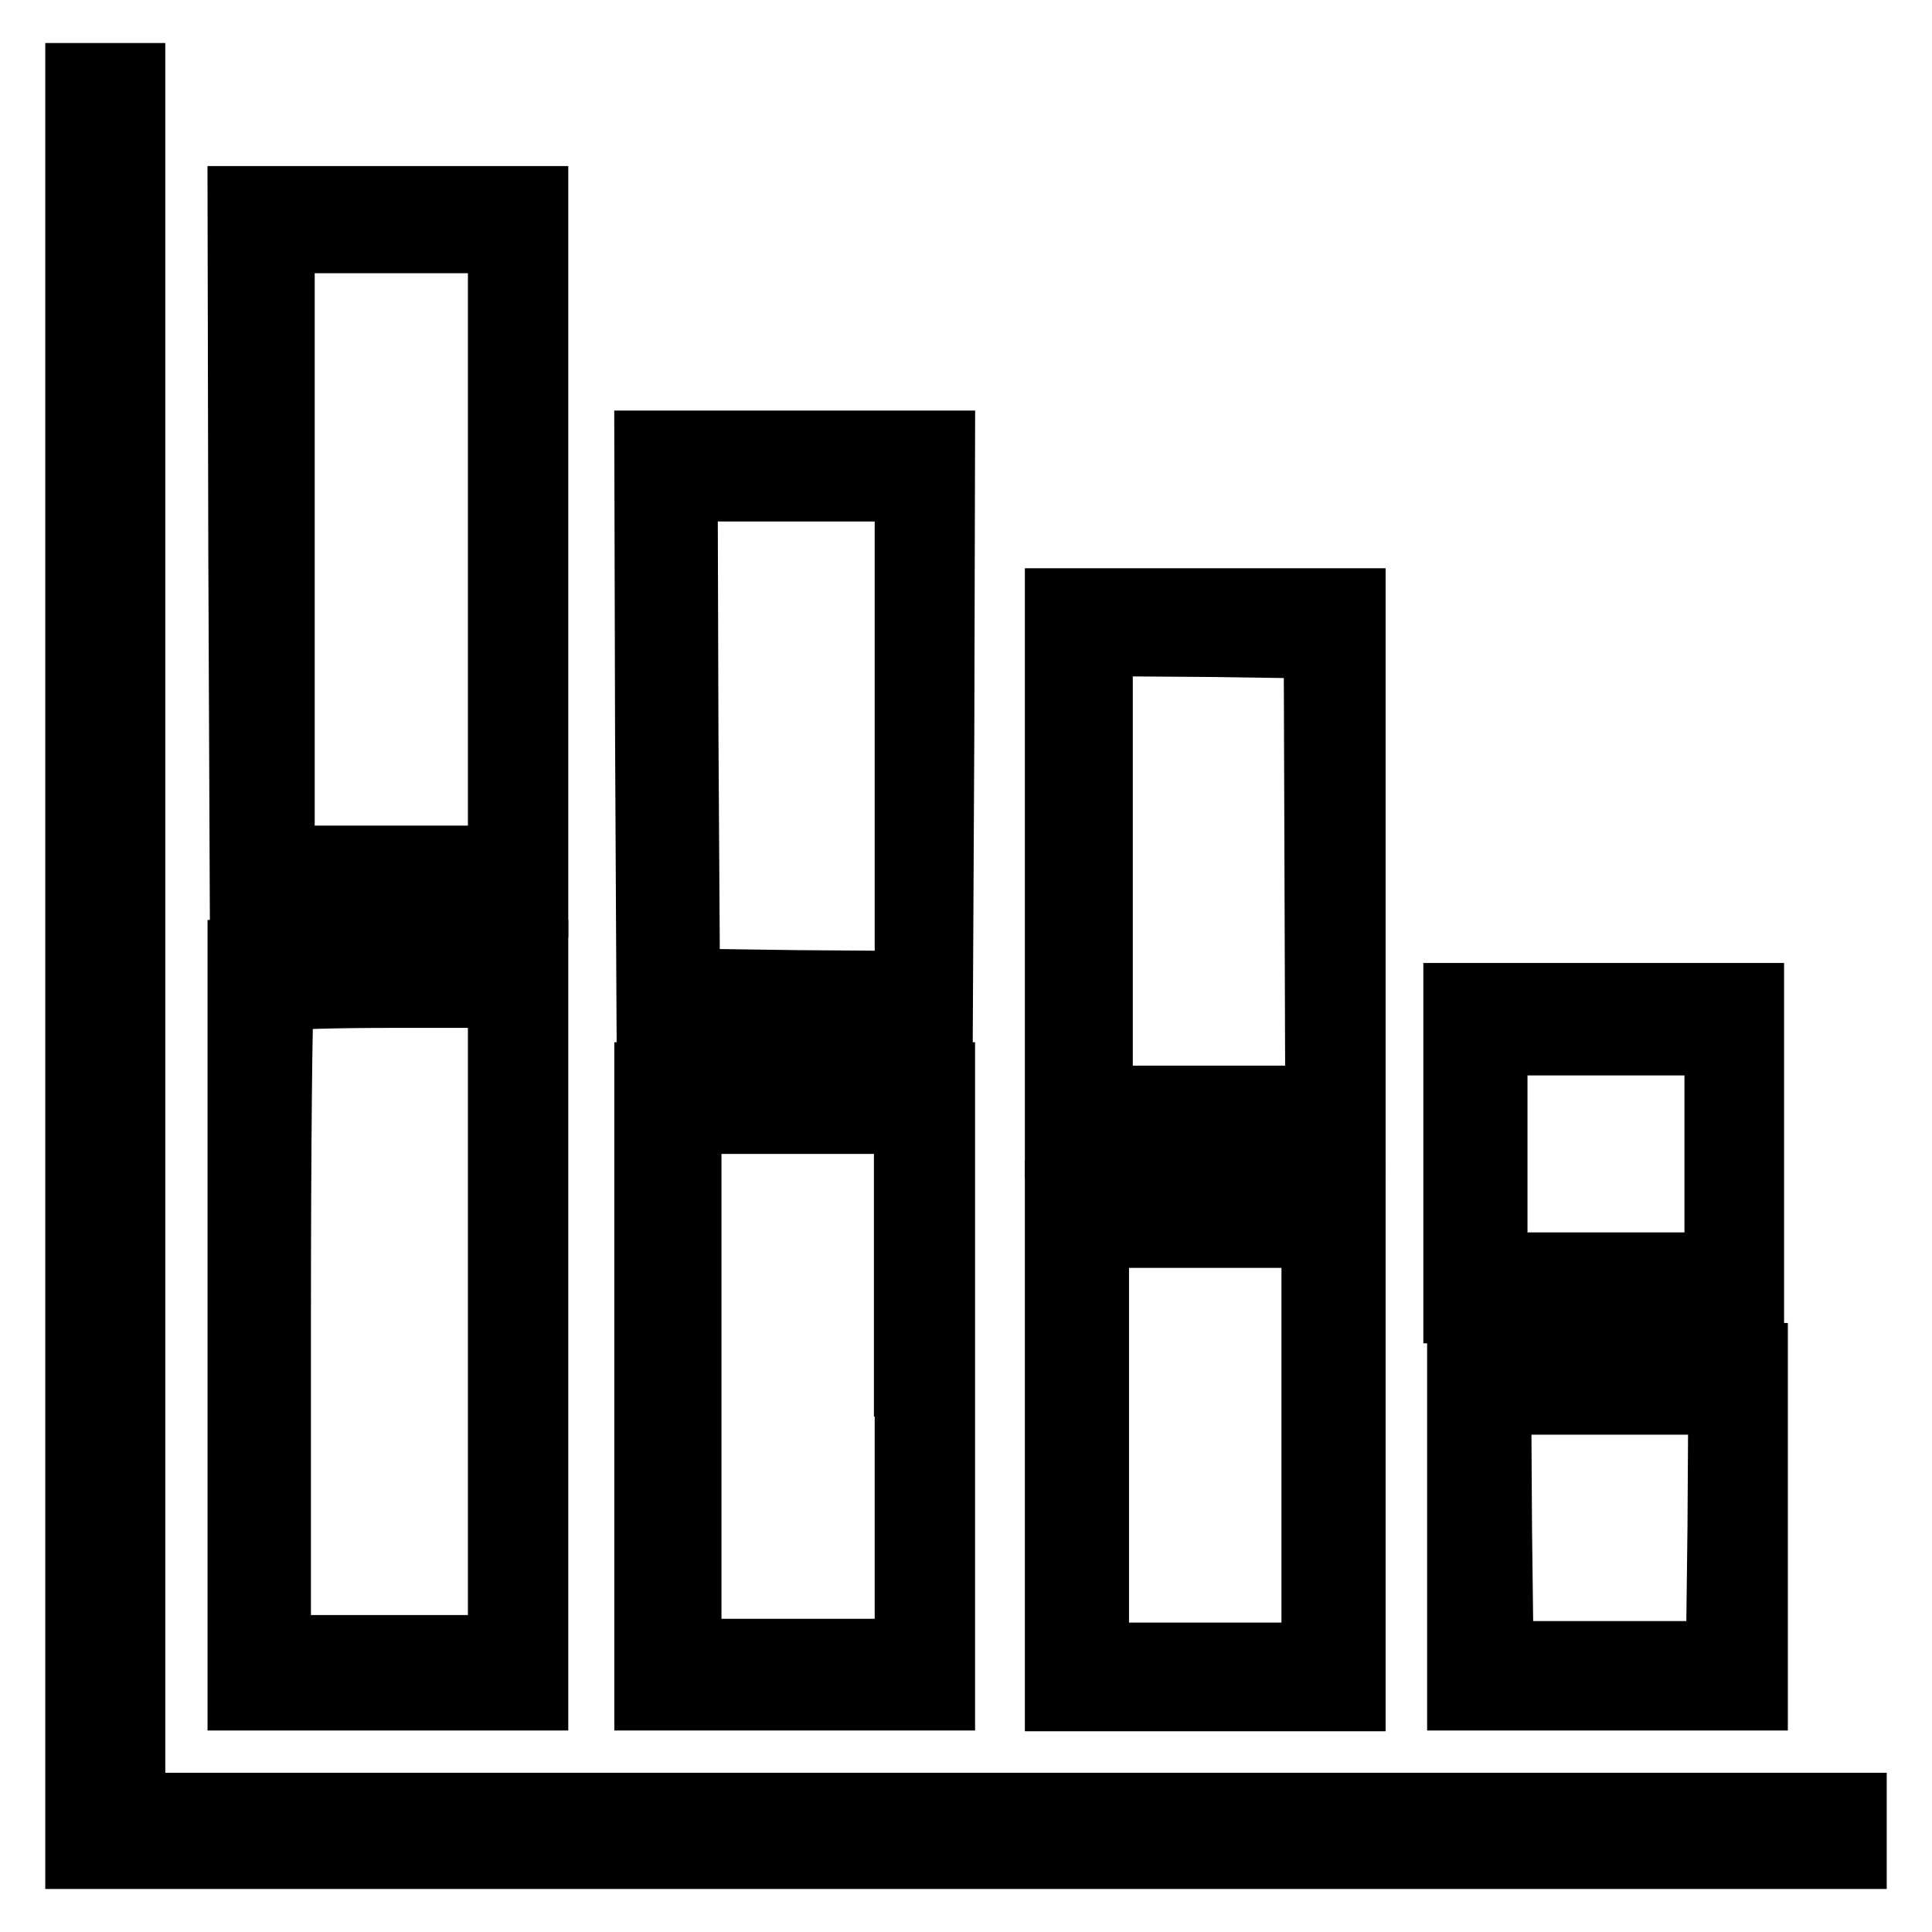
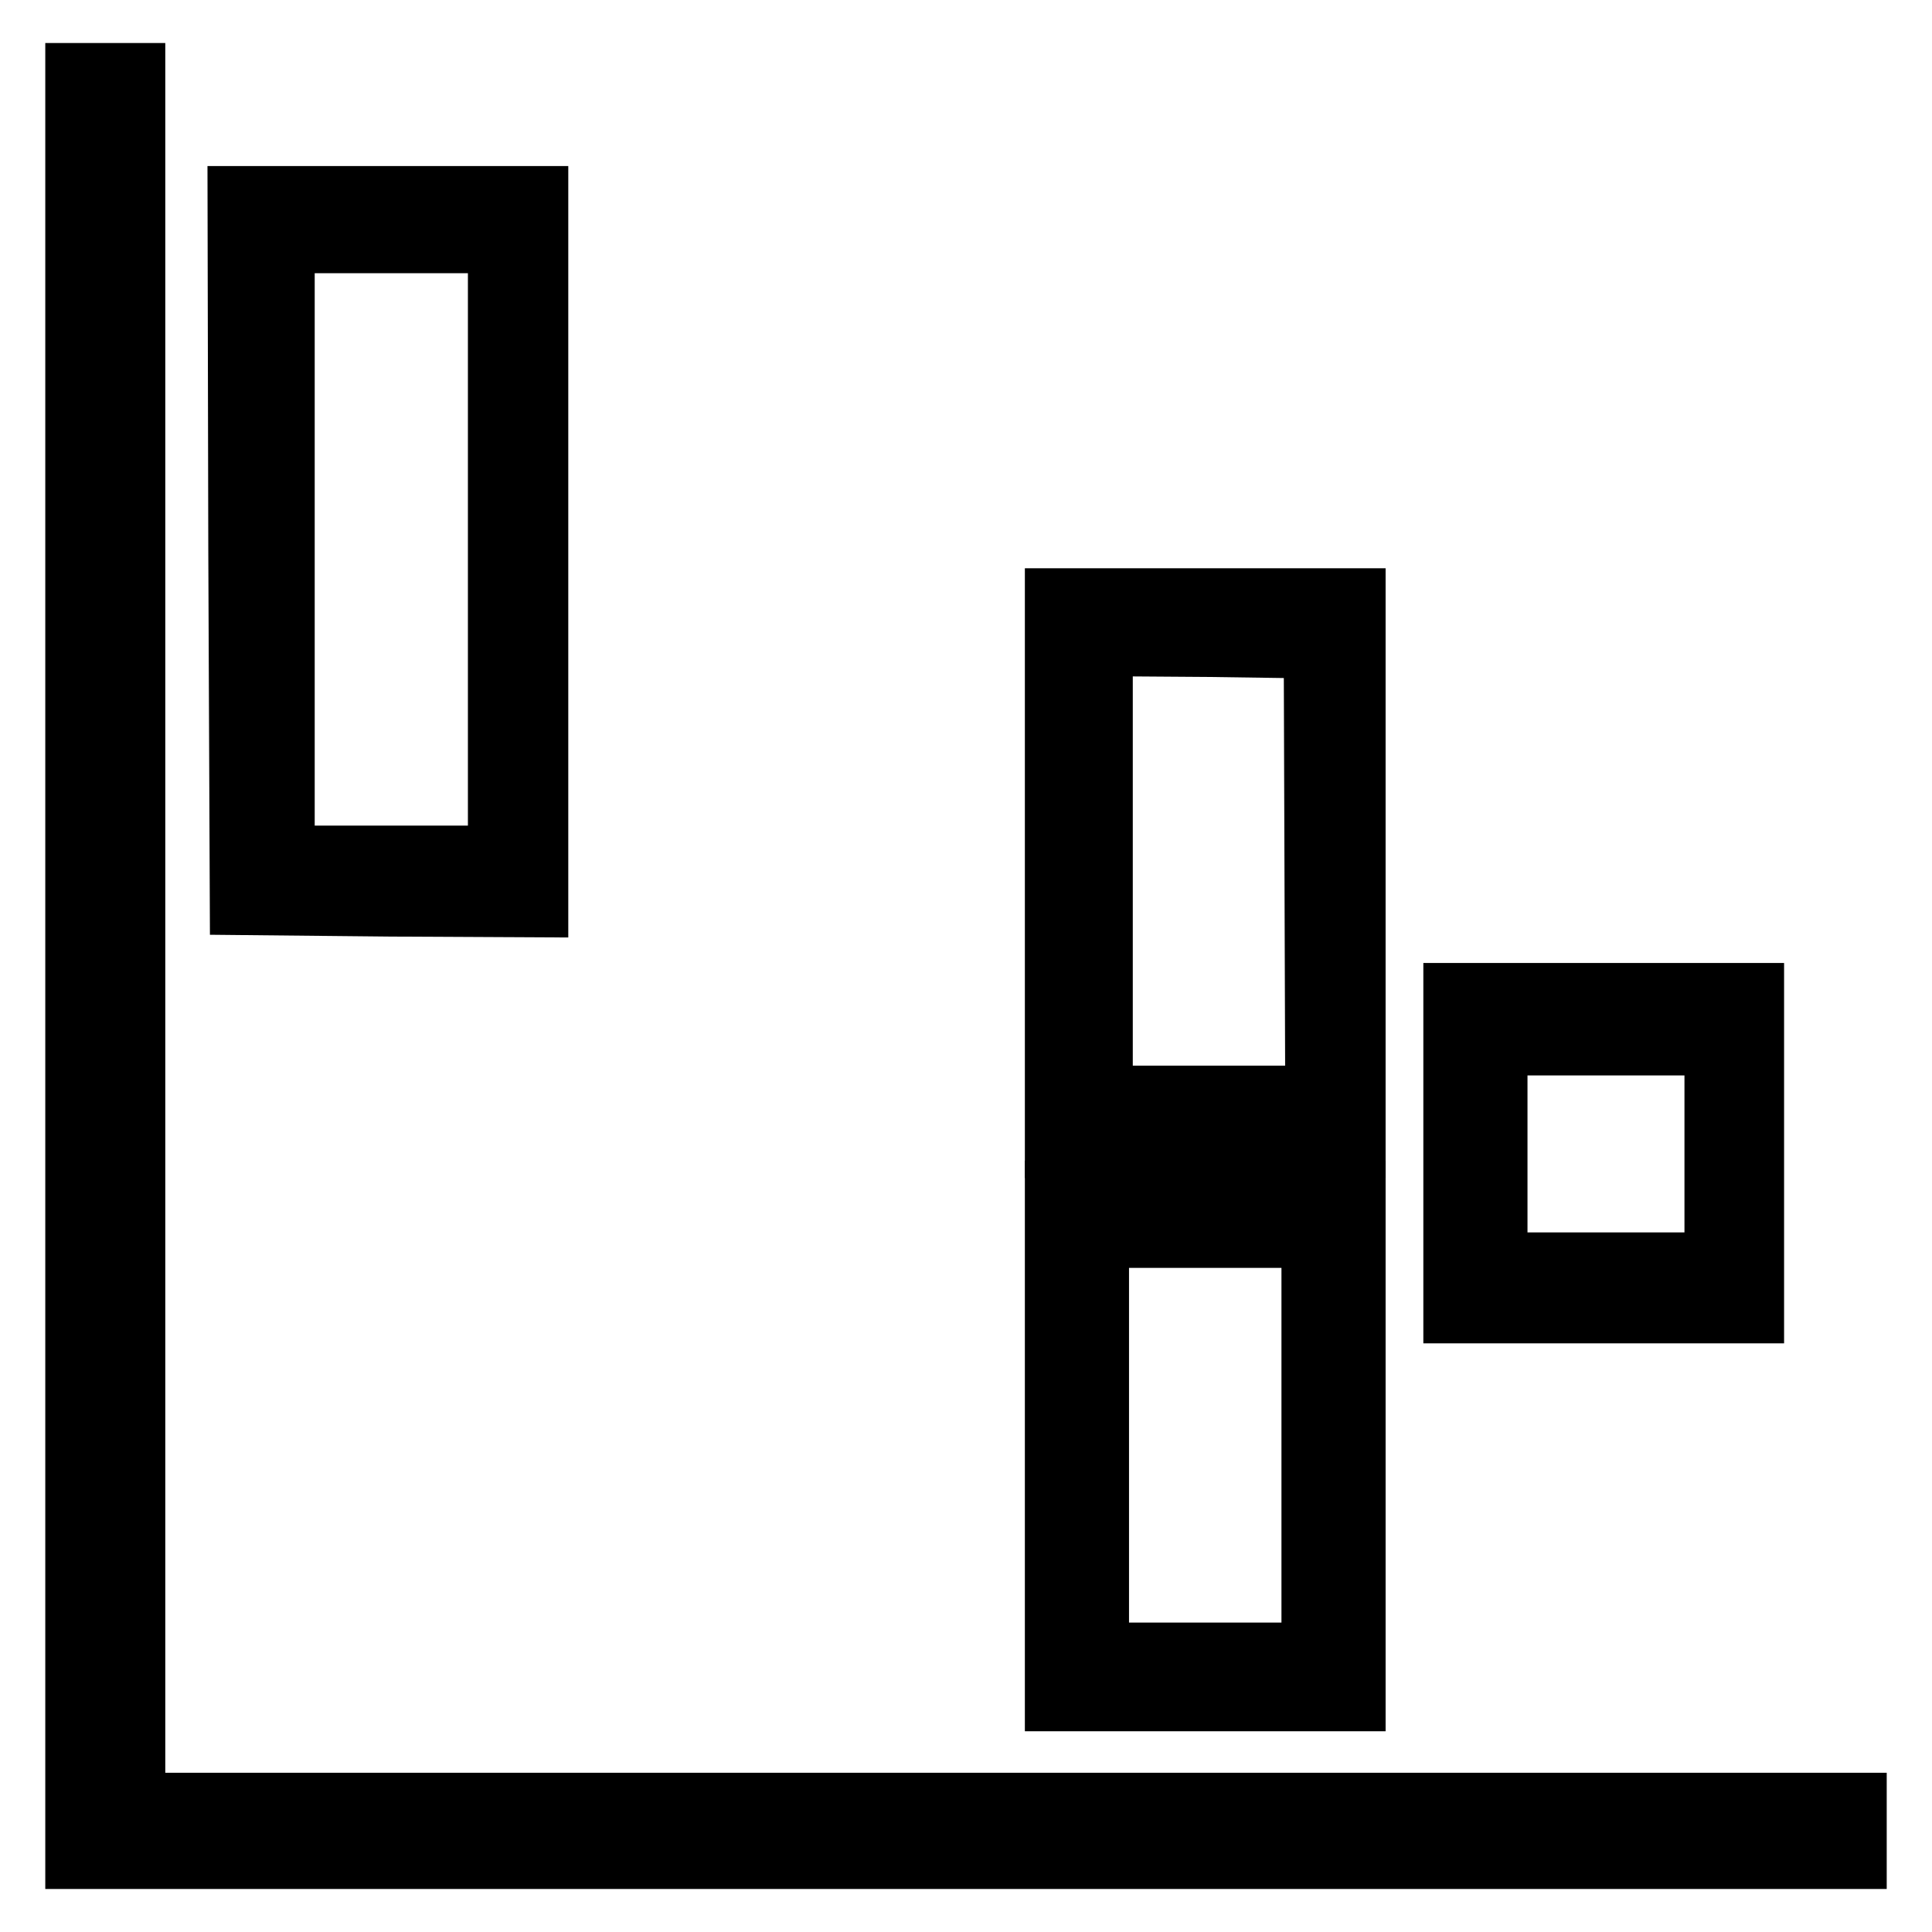
<svg xmlns="http://www.w3.org/2000/svg" version="1.1" x="0px" y="0px" viewBox="0 0 256 256" enable-background="new 0 0 256 256" xml:space="preserve">
  <g>
    <g>
      <g>
        <path stroke-width="8" fill-opacity="0" stroke="#000000" d="M10,128v118.3h118h118v-3.7v-3.7H131.9H17.9V124.3V9.7h-3.9H10V128z" />
        <path stroke-width="8" fill-opacity="0" stroke="#000000" d="M31.6,72.9l0.2,47l19.8,0.2l19.7,0.1V73.1V26H51.3H31.5L31.6,72.9z M66,72.8v40.6H51.9H37.7V72.8V32.2h14.1H66V72.8z" />
-         <path stroke-width="8" fill-opacity="0" stroke="#000000" d="M85.5,97.5l0.2,39.1h19.6h19.6l0.2-39.1l0.1-39.1h-19.9H85.4L85.5,97.5z M119.9,97.6v32.4l-14.2-0.1l-14.3-0.2l-0.2-32.3l-0.1-32.3h14.4h14.4L119.9,97.6L119.9,97.6z" />
-         <path stroke-width="8" fill-opacity="0" stroke="#000000" d="M139.8,115.7v36.4h19.9h19.9v-36.4V79.3h-19.9h-19.9V115.7z M174.2,115.5l0.1,29.7h-14.1h-14.1v-29.8V85.6l14,0.1l14,0.2L174.2,115.5z" />
-         <path stroke-width="8" fill-opacity="0" stroke="#000000" d="M31.5,175.6v49.7h19.9h19.9v-49.7v-49.7H51.3H31.5V175.6z M66,175.1V218H51.6H37.2v-42.5c0-23.4,0.2-42.8,0.4-42.9c0.2-0.2,6.6-0.4,14.4-0.4h14L66,175.1L66,175.1z" />
+         <path stroke-width="8" fill-opacity="0" stroke="#000000" d="M139.8,115.7v36.4h19.9h19.9v-36.4V79.3h-19.9h-19.9V115.7z M174.2,115.5l0.1,29.7h-14.1h-14.1v-29.8V85.6l14,0.1l14,0.2L174.2,115.5" />
        <path stroke-width="8" fill-opacity="0" stroke="#000000" d="M192.6,152.9V174h19.9h19.9v-21.2v-21.2h-19.9h-19.9V152.9L192.6,152.9z M227.2,152.9v14.4h-14.4h-14.4v-14.4v-14.4h14.4h14.4V152.9z" />
-         <path stroke-width="8" fill-opacity="0" stroke="#000000" d="M85.4,183.7v41.6h19.9h19.9v-41.6v-41.6h-19.9H85.4V183.7z M119.9,183.7v34.8h-14.1H91.6v-34.8v-34.8h14.1h14.1V183.7z" />
        <path stroke-width="8" fill-opacity="0" stroke="#000000" d="M139.8,191.6v33.8h19.9h19.9v-33.8v-33.8h-19.9h-19.9V191.6z M173.8,191.6V219h-14.1h-14.1v-27.5v-27.5h14.1h14.1V191.6z" />
-         <path stroke-width="8" fill-opacity="0" stroke="#000000" d="M193.1,202.3v23H213h19.9v-23v-23H213h-19.9V202.3z M227.6,202.4l-0.2,16.4h-14.1h-14.1l-0.2-16.4l-0.1-16.3h14.4h14.4L227.6,202.4z" />
      </g>
    </g>
  </g>
</svg>